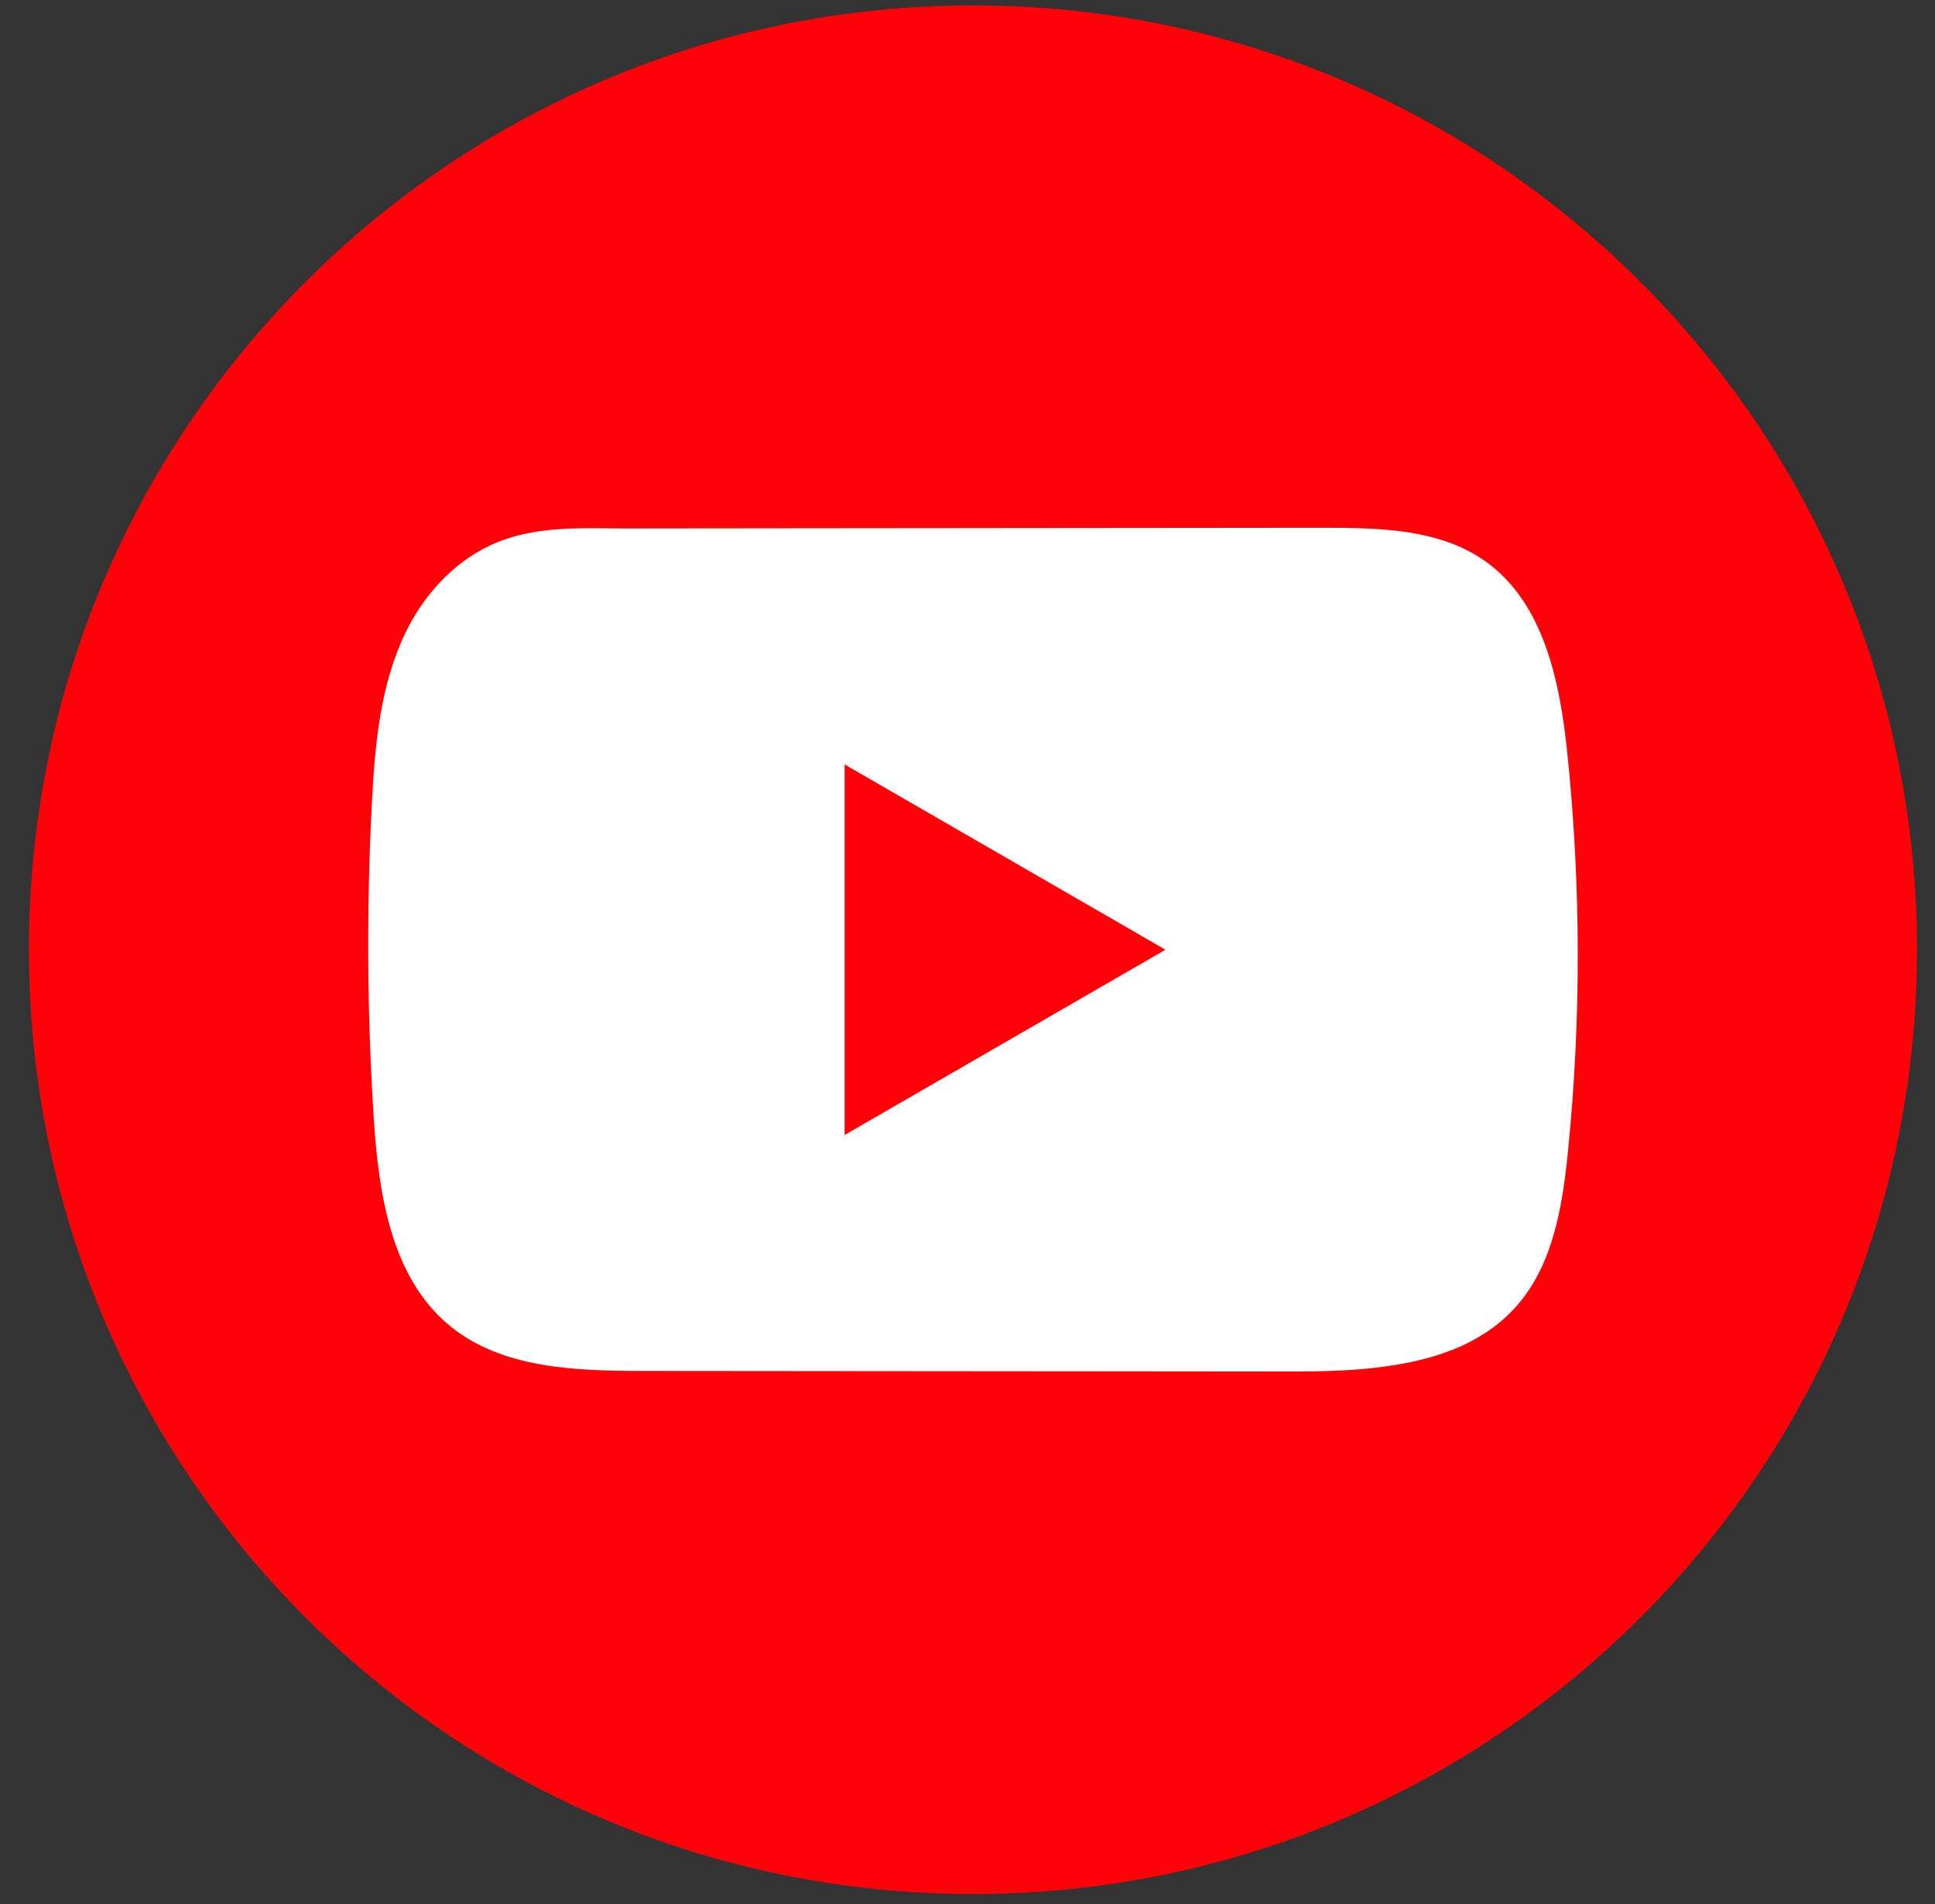
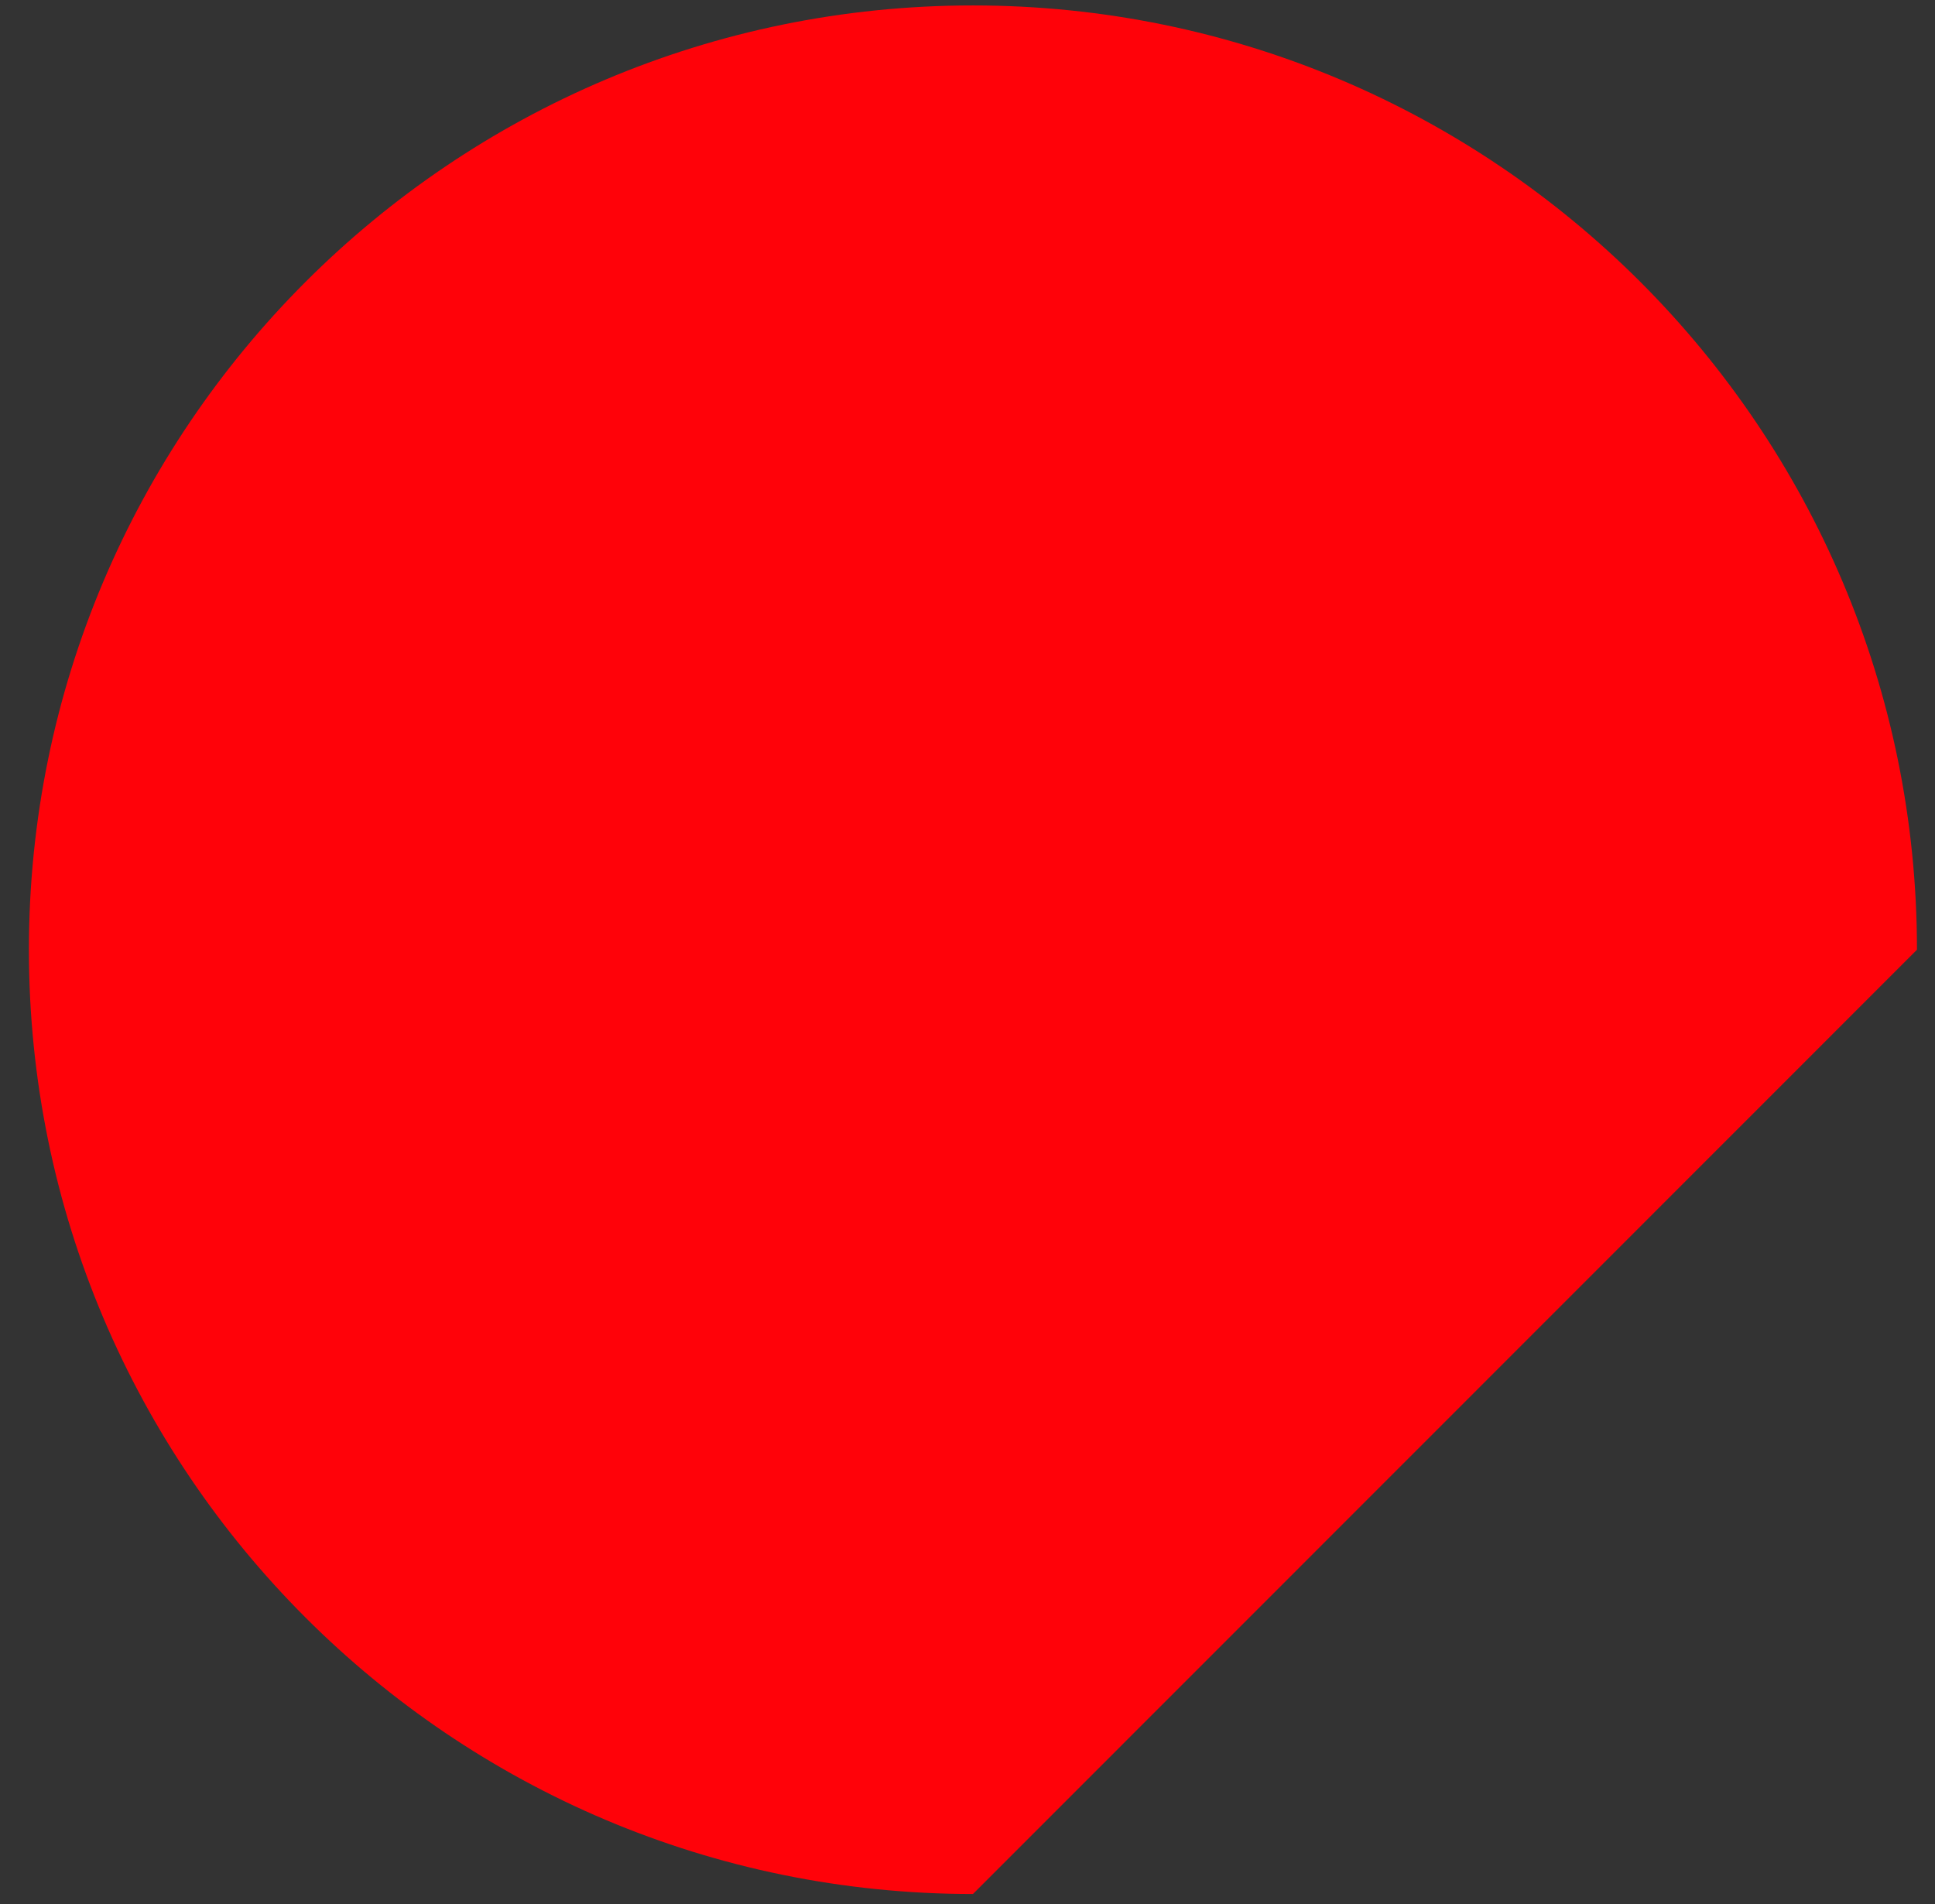
<svg xmlns="http://www.w3.org/2000/svg" width="63" height="62" viewBox="0 0 63 62" fill="none">
  <rect x="0" y="0" width="63" height="62" fill="#333333" stroke="none" />
-   <path d="M62.413 30.922C62.413 13.942 48.652 0.177 31.677 0.177C14.702 0.177 0.941 13.942 0.941 30.922C0.941 47.902 14.702 61.667 31.677 61.667C48.652 61.667 62.413 47.902 62.413 30.922Z" fill="#FF0209" />
-   <path d="M44.726 44.539C43.81 44.639 42.873 44.656 41.974 44.654C34.966 44.647 27.957 44.641 20.951 44.636C18.746 44.636 16.344 44.565 14.64 43.163C12.72 41.579 12.321 38.834 12.165 36.349C11.949 32.944 11.932 29.529 12.109 26.122C12.206 24.251 12.377 22.334 13.182 20.641C13.761 19.424 14.726 18.331 15.962 17.756C17.398 17.089 18.901 17.208 20.448 17.206C24.15 17.201 27.852 17.199 31.553 17.195C35.402 17.19 39.253 17.188 43.102 17.184C44.92 17.184 46.873 17.221 48.357 18.273C50.272 19.63 50.793 22.211 51.032 24.547C51.475 28.848 51.482 33.195 51.05 37.496C50.87 39.27 50.572 41.145 49.404 42.491C48.246 43.826 46.529 44.34 44.728 44.537L44.726 44.539Z" fill="white" />
-   <path d="M37.945 30.922L27.5 24.89V36.954L37.945 30.922Z" fill="#FF0209" />
+   <path d="M62.413 30.922C62.413 13.942 48.652 0.177 31.677 0.177C14.702 0.177 0.941 13.942 0.941 30.922C0.941 47.902 14.702 61.667 31.677 61.667Z" fill="#FF0209" />
</svg>